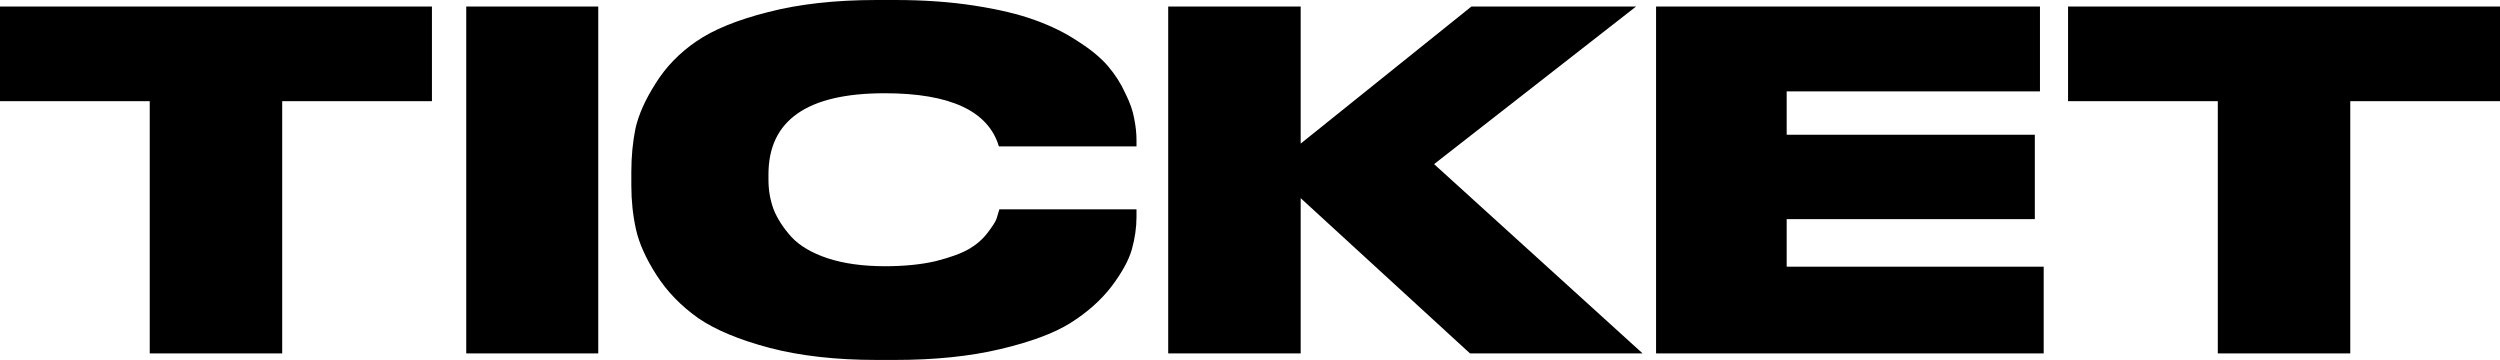
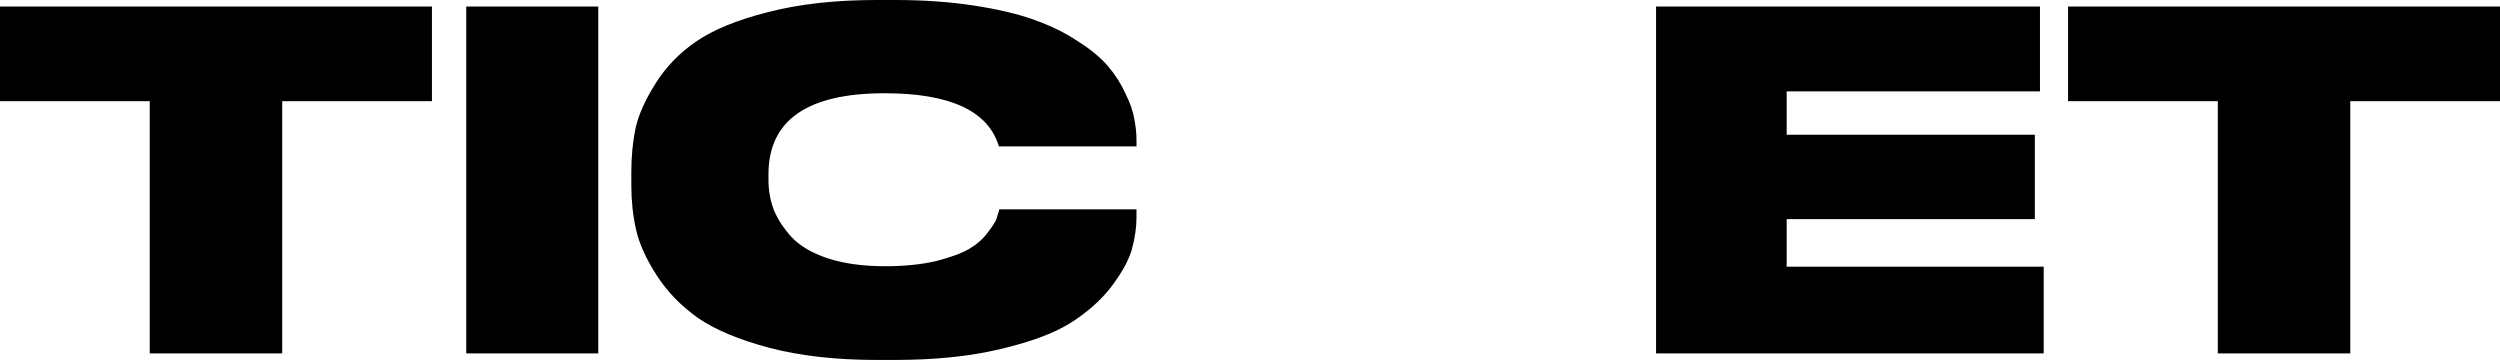
<svg xmlns="http://www.w3.org/2000/svg" width="639" height="92" viewBox="0 0 639 92" fill="none">
  <path d="M224.08 92H228.73C238.904 92 247.846 91.086 255.556 89.259C263.345 87.432 269.346 85.207 273.559 82.585C277.851 79.884 281.348 76.786 284.051 73.29C286.753 69.715 288.502 66.537 289.297 63.757C290.091 60.896 290.489 58.116 290.489 55.414V53.508H255.437C255.198 54.382 254.96 55.176 254.721 55.891C254.483 56.606 253.728 57.798 252.456 59.466C251.184 61.135 249.595 62.525 247.687 63.637C245.779 64.75 242.958 65.782 239.222 66.736C235.486 67.61 231.154 68.047 226.226 68.047C220.583 68.047 215.695 67.371 211.562 66.021C207.508 64.67 204.408 62.843 202.262 60.539C200.195 58.235 198.685 55.891 197.731 53.508C196.857 51.124 196.42 48.622 196.42 46V44.57C196.42 30.746 206.316 23.834 226.107 23.834C242.878 23.834 252.615 28.363 255.317 37.42H290.489V35.87C290.489 34.043 290.29 32.176 289.893 30.269C289.575 28.363 288.82 26.218 287.627 23.834C286.515 21.371 285.044 19.067 283.216 16.922C281.388 14.777 278.845 12.672 275.586 10.606C272.406 8.461 268.71 6.634 264.498 5.124C260.365 3.615 255.198 2.383 248.998 1.43C242.878 0.477 236.122 0 228.73 0H224.08C213.509 0 204.249 1.033 196.301 3.098C188.432 5.085 182.312 7.587 177.94 10.606C173.648 13.546 170.19 17.121 167.567 21.332C164.944 25.463 163.236 29.276 162.441 32.772C161.725 36.268 161.368 40.002 161.368 43.974V47.43C161.368 51.323 161.765 55.057 162.56 58.632C163.355 62.207 165.103 66.1 167.806 70.311C170.508 74.522 174.045 78.176 178.417 81.275C182.789 84.294 188.869 86.836 196.658 88.902C204.527 90.967 213.668 92 224.08 92Z" fill="black" />
-   <path d="M332.453 90.331H298.593V1.668H332.453V36.704L376.09 1.668H418.177L366.552 41.948L419.846 90.331H375.732L332.453 50.647V90.331Z" fill="black" />
  <path d="M521.414 1.668H423.291V90.331H522.367V68.165H456.674V56.01H520.102V34.44H456.674V23.357H521.414V1.668Z" fill="black" />
  <path d="M566.869 25.86V90.331H600.729V25.86H639V1.668H528.597V25.86H566.869Z" fill="black" />
  <path d="M152.914 1.668V90.331H119.173V1.668H152.914Z" fill="black" />
  <path d="M38.271 25.86V90.331H72.131V25.86H110.403V1.668H0V25.86H38.271Z" fill="black" />
</svg>